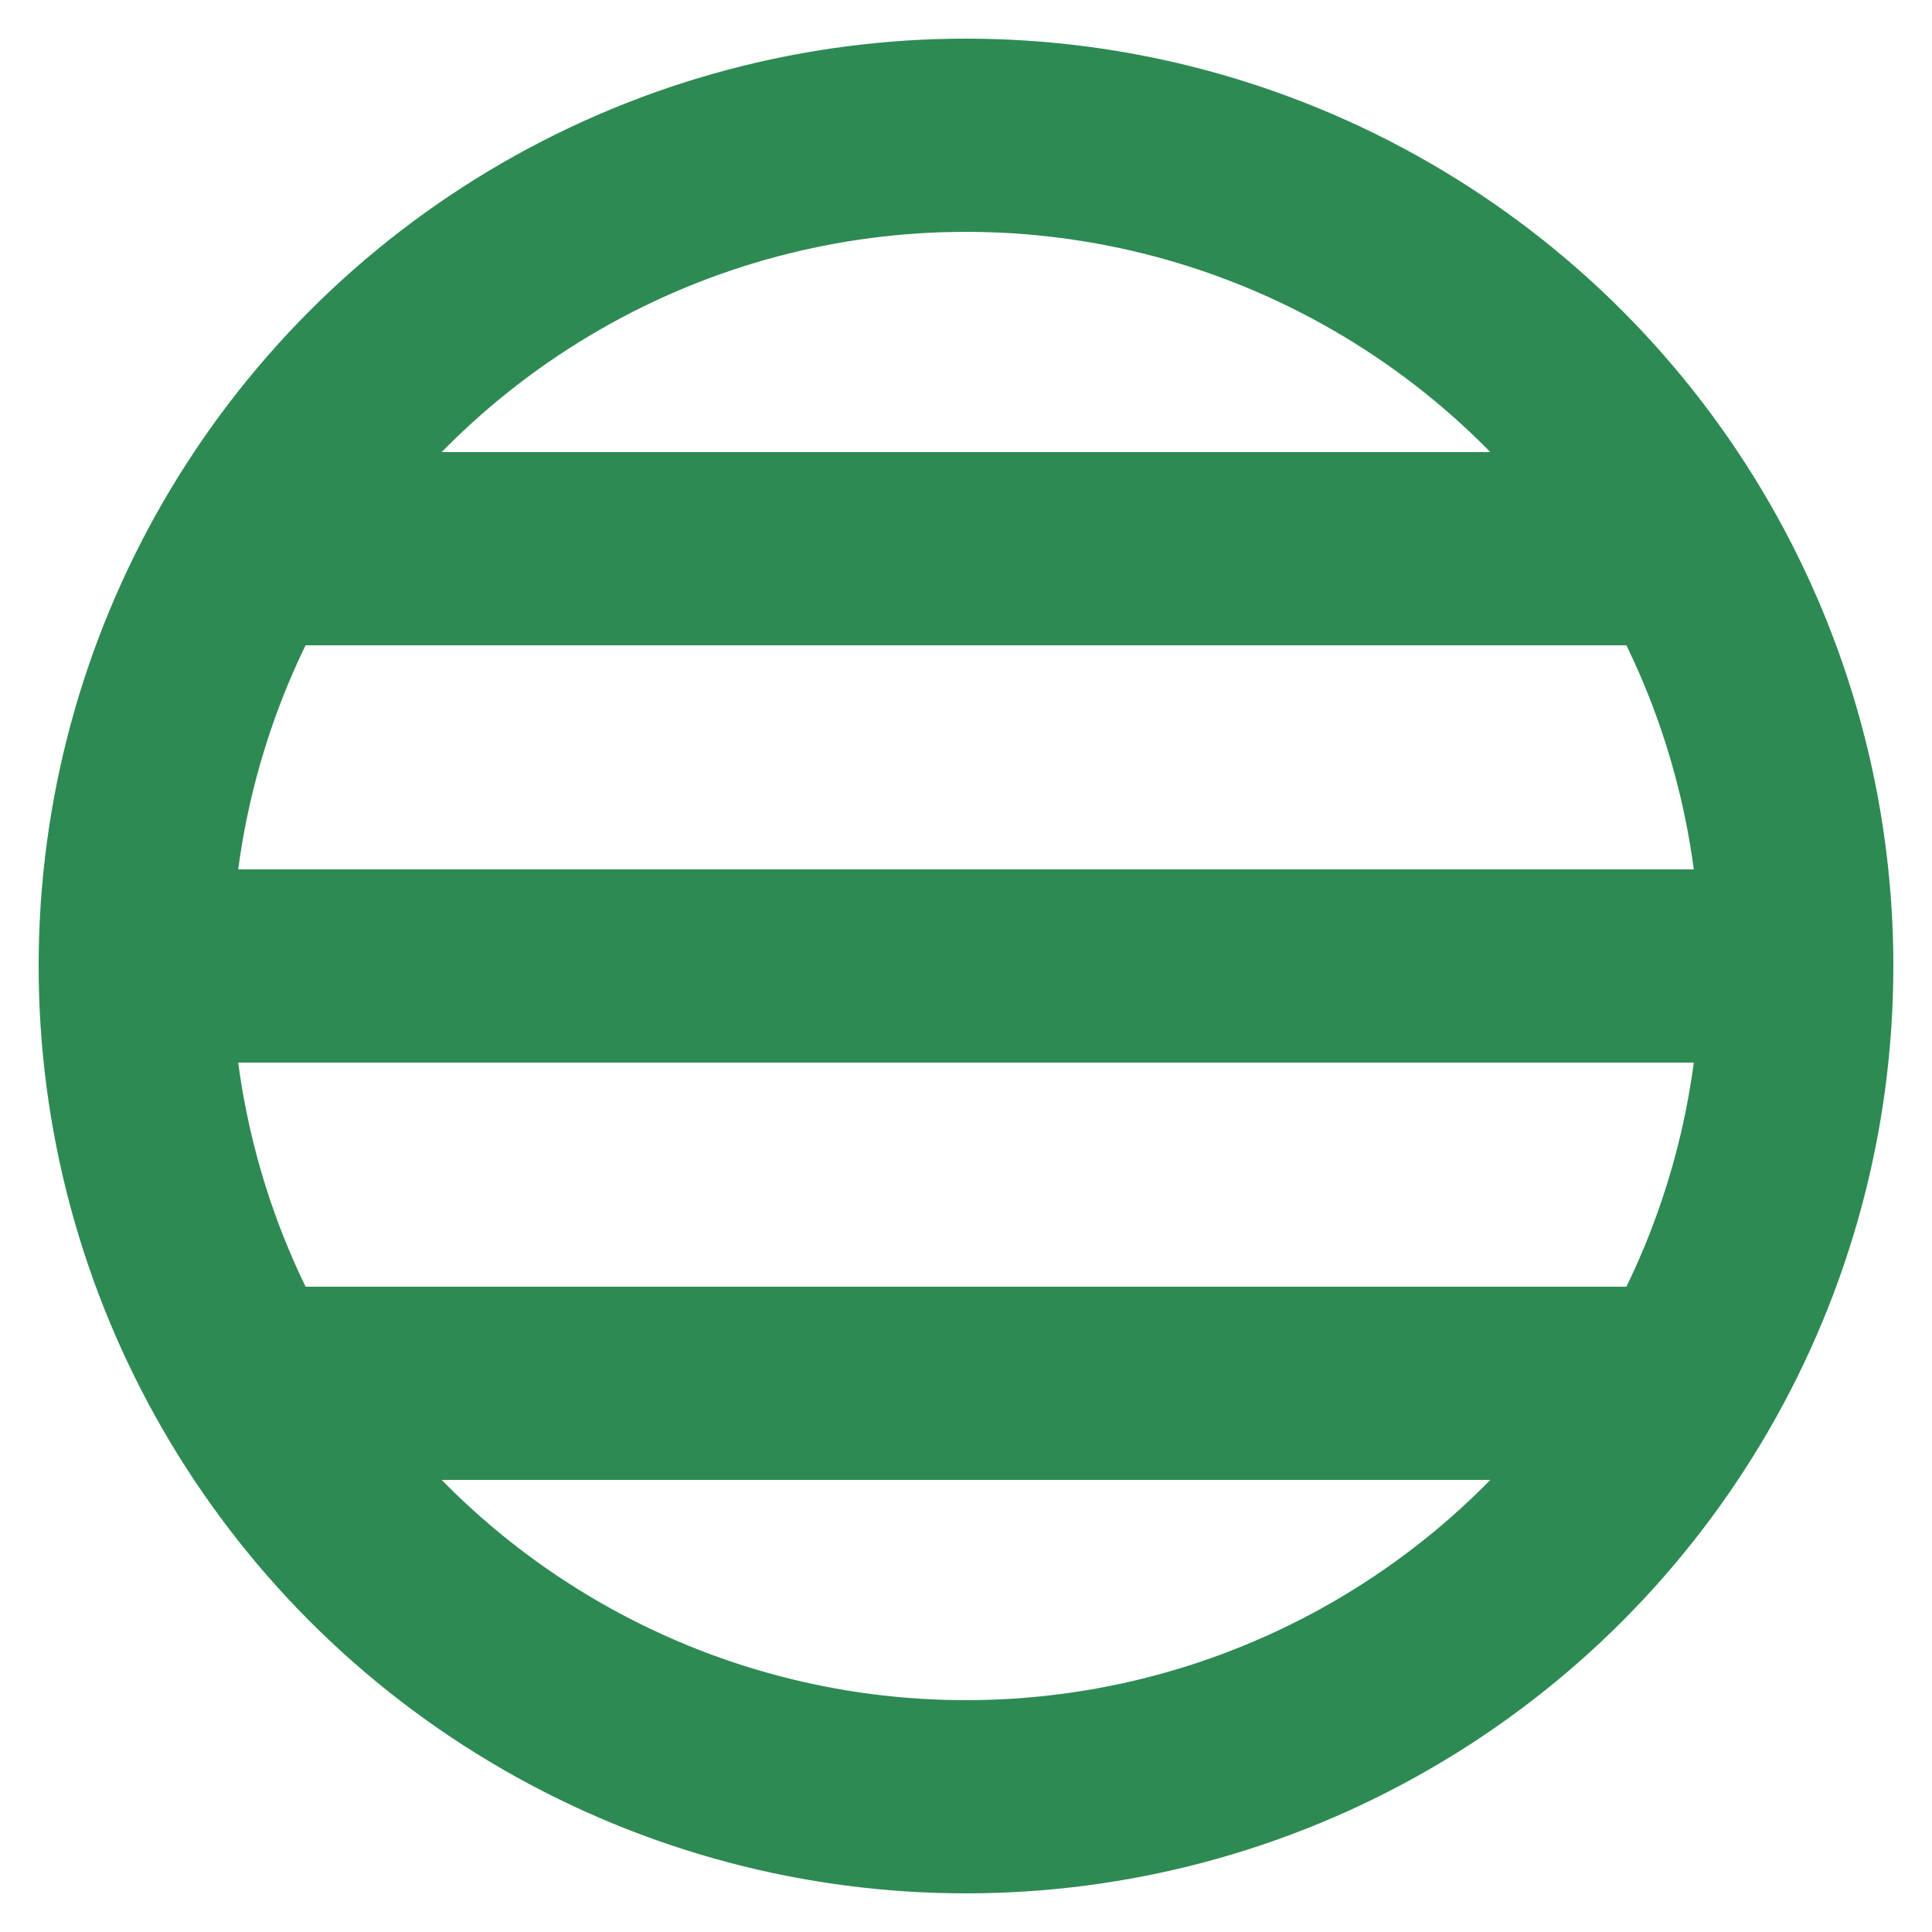
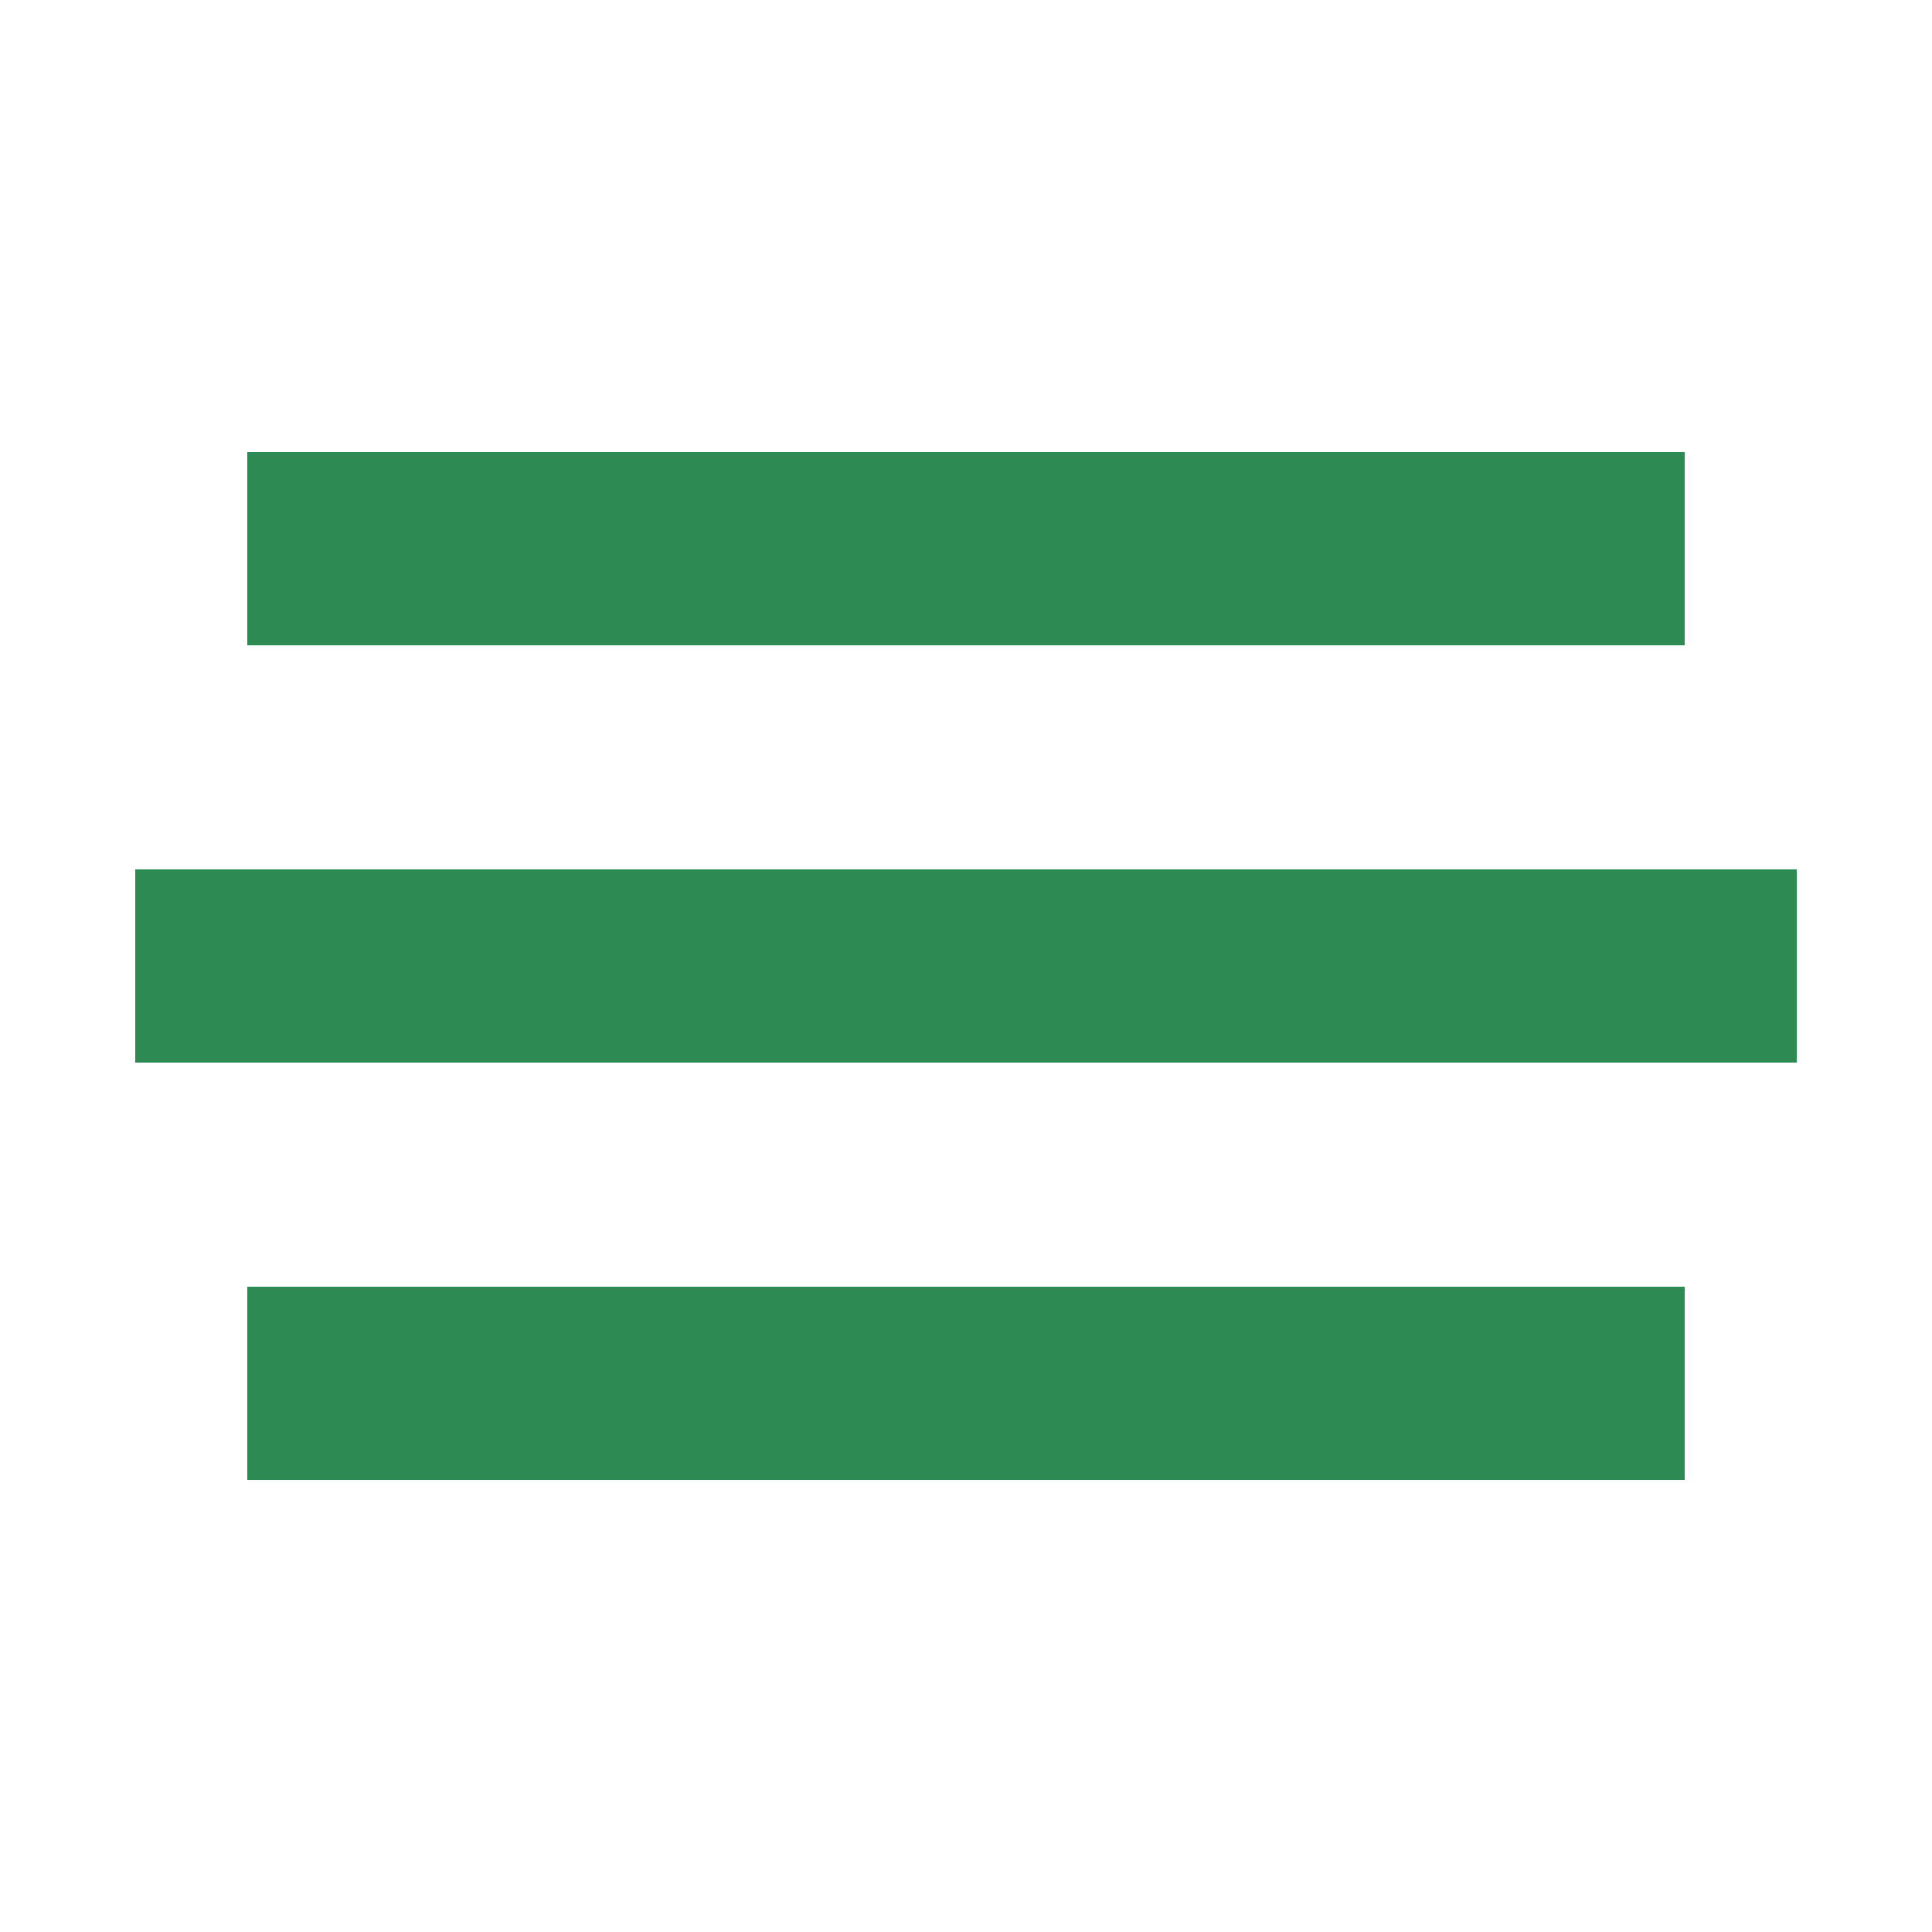
<svg xmlns="http://www.w3.org/2000/svg" version="1.1" width="500" height="500" viewBox="-250,-250,500,500">
  <title>Kanie Aichi</title>
-   <polygon points="-250,-250 250,-250 250,250 -250,250 " style="fill:none;stroke:none" />
  <g style="fill:none;stroke:#2e8a53;stroke-width:50;stroke-linecap:butt">
    <path d="M -186,-108 H 186 M -215,0 H 215 M -186,108 H 186" />
-     <circle cx="0" cy="0" r="215" />
  </g>
</svg>